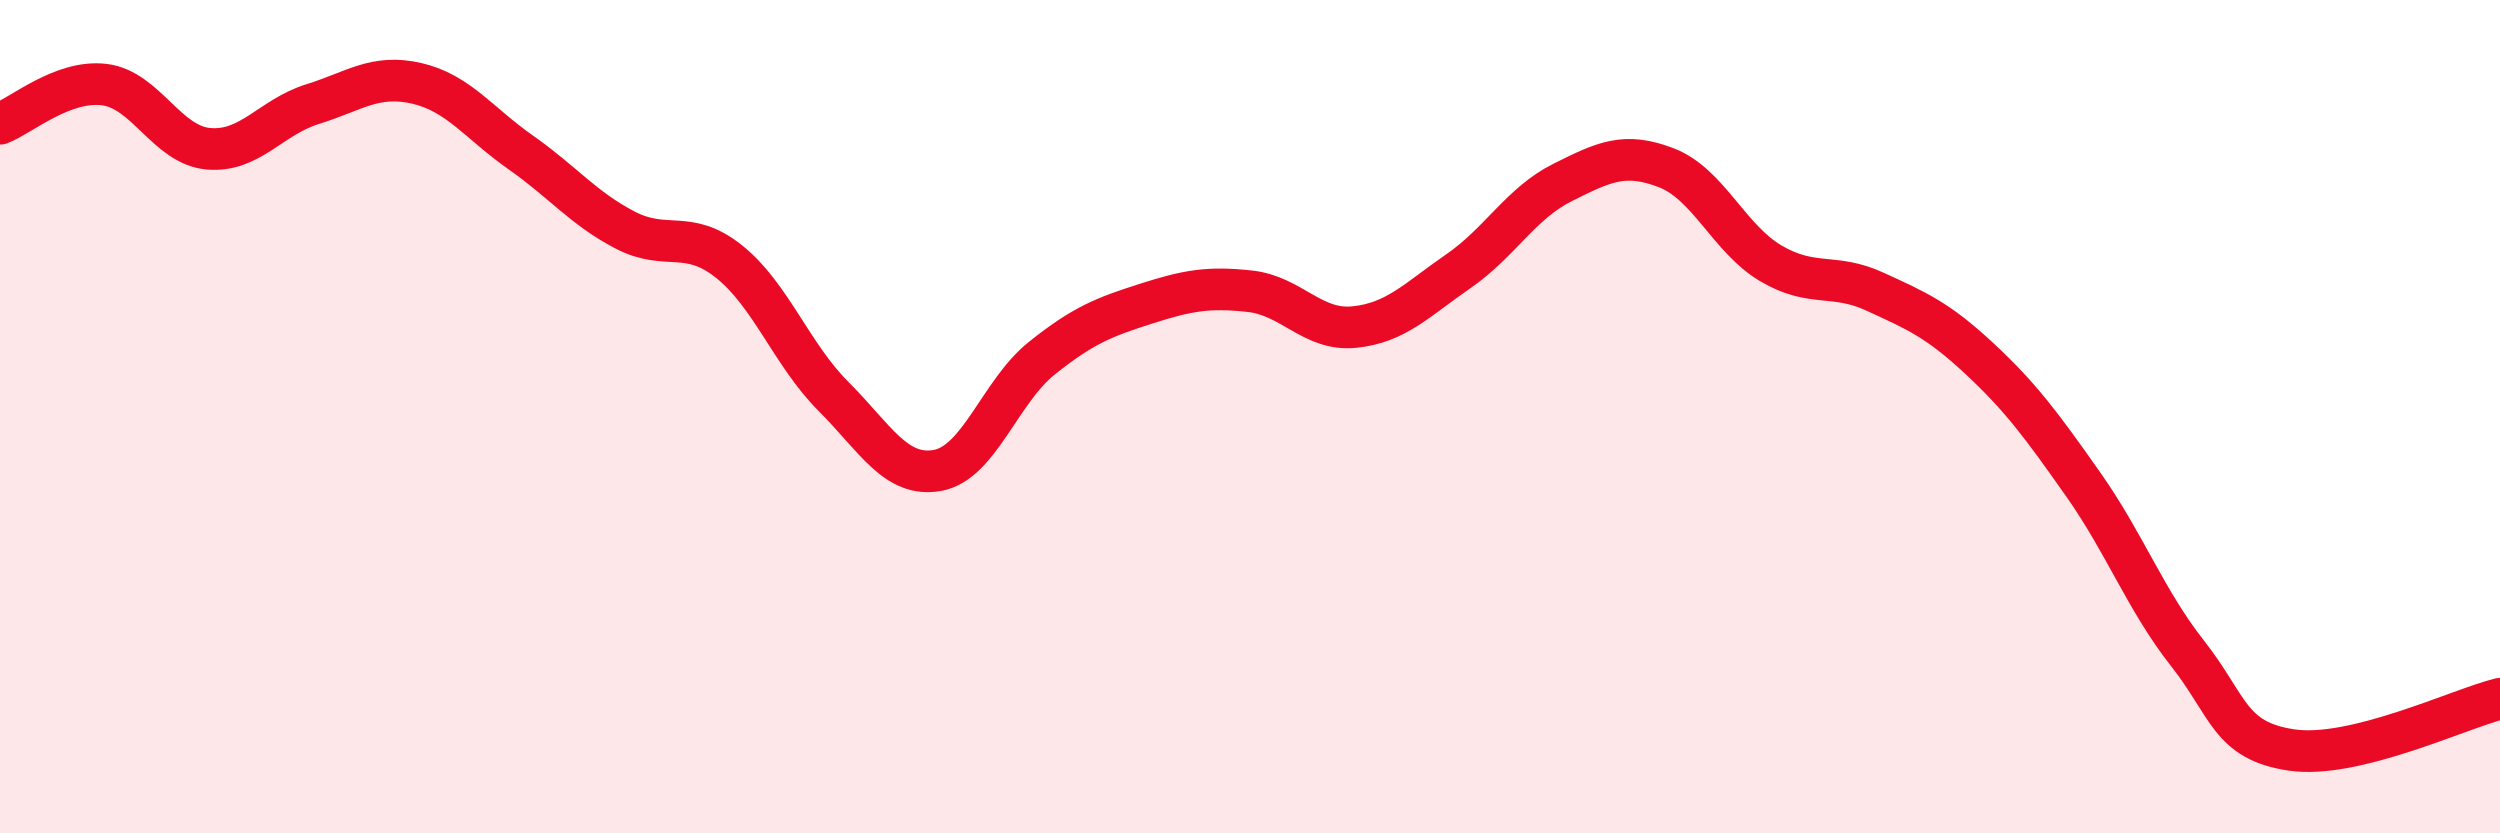
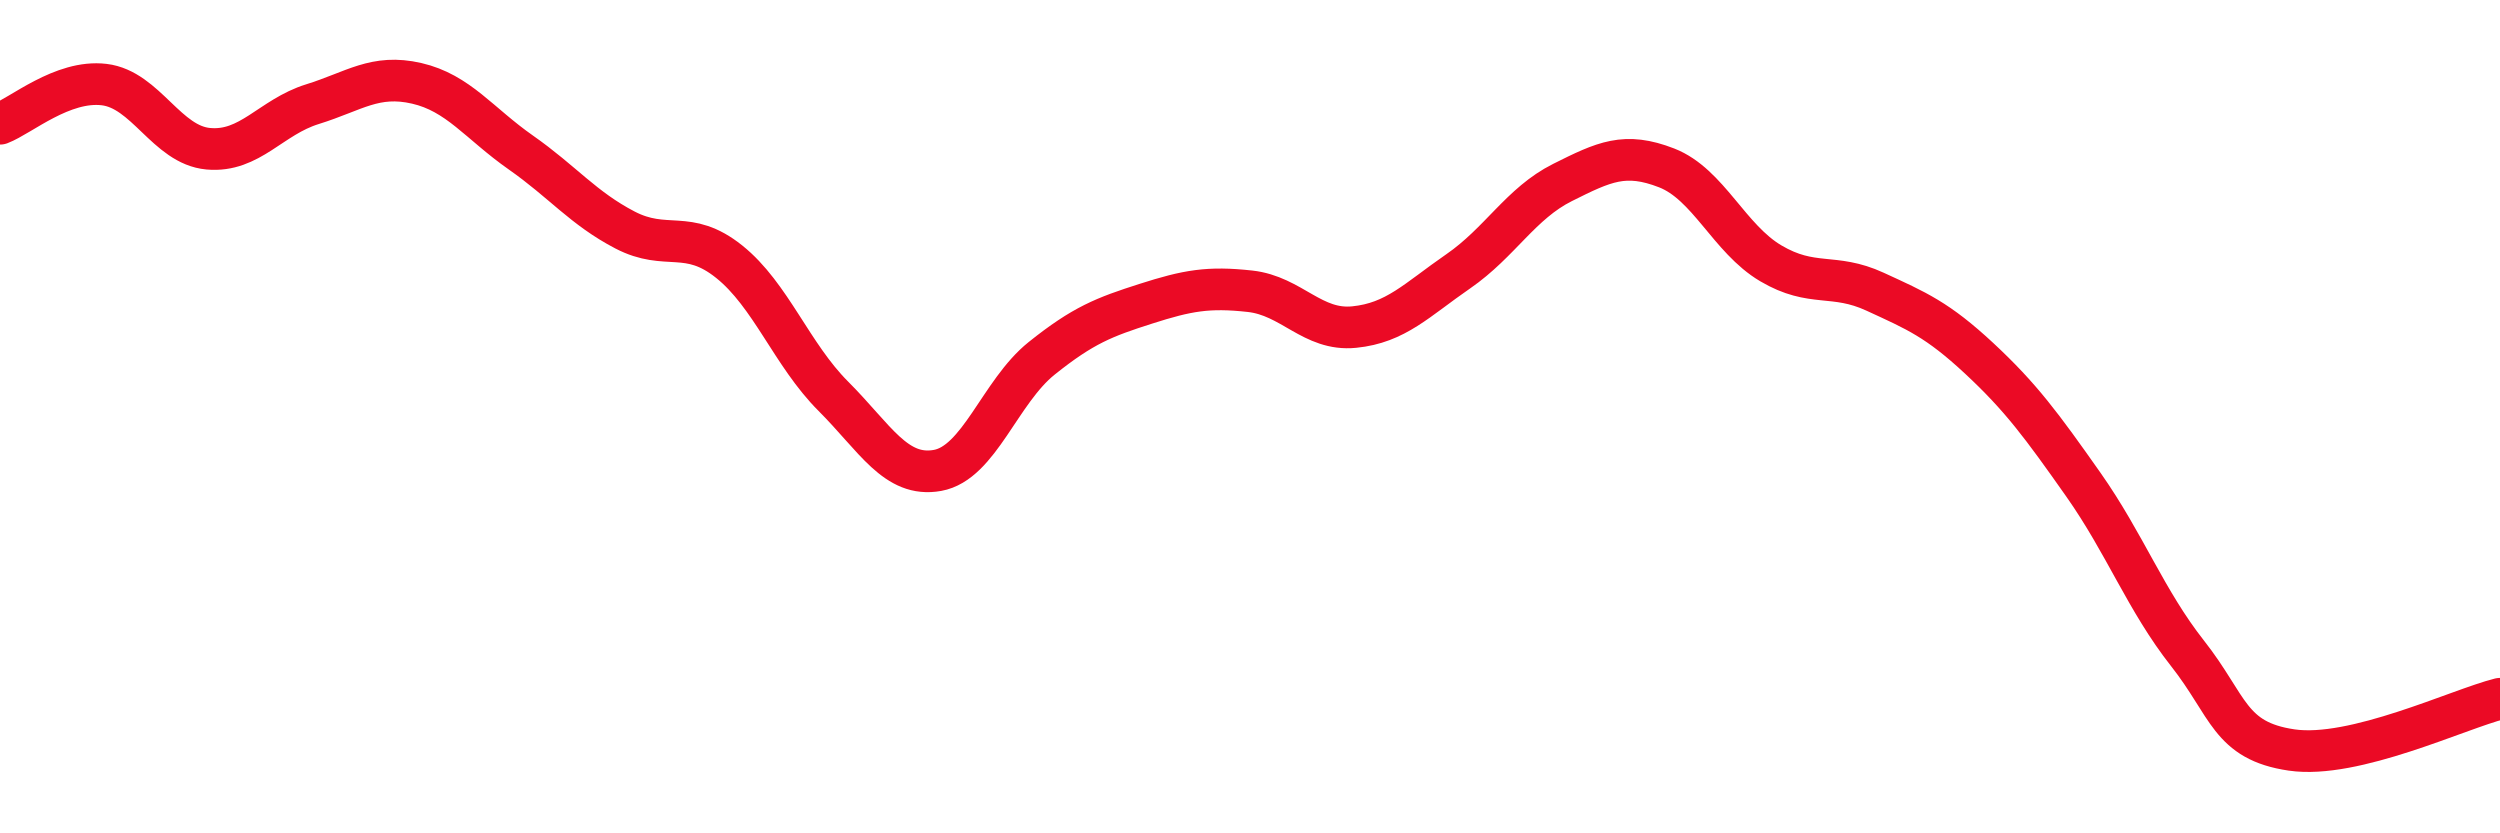
<svg xmlns="http://www.w3.org/2000/svg" width="60" height="20" viewBox="0 0 60 20">
-   <path d="M 0,2.97 C 0.5,2.78 1.5,1.91 2.5,2.03 C 3.5,2.15 4,3.48 5,3.57 C 6,3.66 6.5,2.81 7.5,2.5 C 8.5,2.19 9,1.77 10,2 C 11,2.23 11.5,2.96 12.5,3.66 C 13.5,4.36 14,5 15,5.52 C 16,6.04 16.5,5.48 17.5,6.28 C 18.5,7.08 19,8.51 20,9.51 C 21,10.51 21.5,11.47 22.5,11.29 C 23.5,11.11 24,9.4 25,8.6 C 26,7.8 26.5,7.61 27.5,7.29 C 28.5,6.97 29,6.88 30,6.99 C 31,7.1 31.5,7.95 32.5,7.85 C 33.5,7.75 34,7.2 35,6.51 C 36,5.82 36.5,4.88 37.5,4.38 C 38.5,3.88 39,3.64 40,4.03 C 41,4.42 41.5,5.73 42.5,6.32 C 43.5,6.91 44,6.54 45,7 C 46,7.46 46.5,7.67 47.5,8.6 C 48.5,9.53 49,10.21 50,11.63 C 51,13.05 51.5,14.41 52.5,15.68 C 53.5,16.95 53.5,17.78 55,18 C 56.5,18.22 59,17.02 60,16.77L60 20L0 20Z" fill="#EB0A25" opacity="0.1" stroke-linecap="round" stroke-linejoin="round" />
  <path d="M 0,2.97 C 0.5,2.78 1.5,1.91 2.5,2.03 C 3.5,2.15 4,3.48 5,3.57 C 6,3.66 6.5,2.81 7.5,2.5 C 8.5,2.19 9,1.77 10,2 C 11,2.23 11.5,2.96 12.5,3.66 C 13.5,4.36 14,5 15,5.52 C 16,6.04 16.5,5.48 17.5,6.28 C 18.5,7.08 19,8.51 20,9.51 C 21,10.51 21.5,11.47 22.5,11.29 C 23.5,11.11 24,9.4 25,8.6 C 26,7.8 26.5,7.61 27.5,7.29 C 28.5,6.97 29,6.88 30,6.99 C 31,7.1 31.5,7.95 32.5,7.85 C 33.5,7.75 34,7.2 35,6.51 C 36,5.82 36.5,4.88 37.5,4.38 C 38.5,3.88 39,3.64 40,4.03 C 41,4.42 41.5,5.73 42.5,6.32 C 43.5,6.91 44,6.54 45,7 C 46,7.46 46.5,7.67 47.5,8.6 C 48.5,9.53 49,10.21 50,11.63 C 51,13.05 51.5,14.41 52.5,15.68 C 53.5,16.95 53.5,17.78 55,18 C 56.5,18.22 59,17.02 60,16.77" stroke="#EB0A25" stroke-width="1" fill="none" stroke-linecap="round" stroke-linejoin="round" />
</svg>